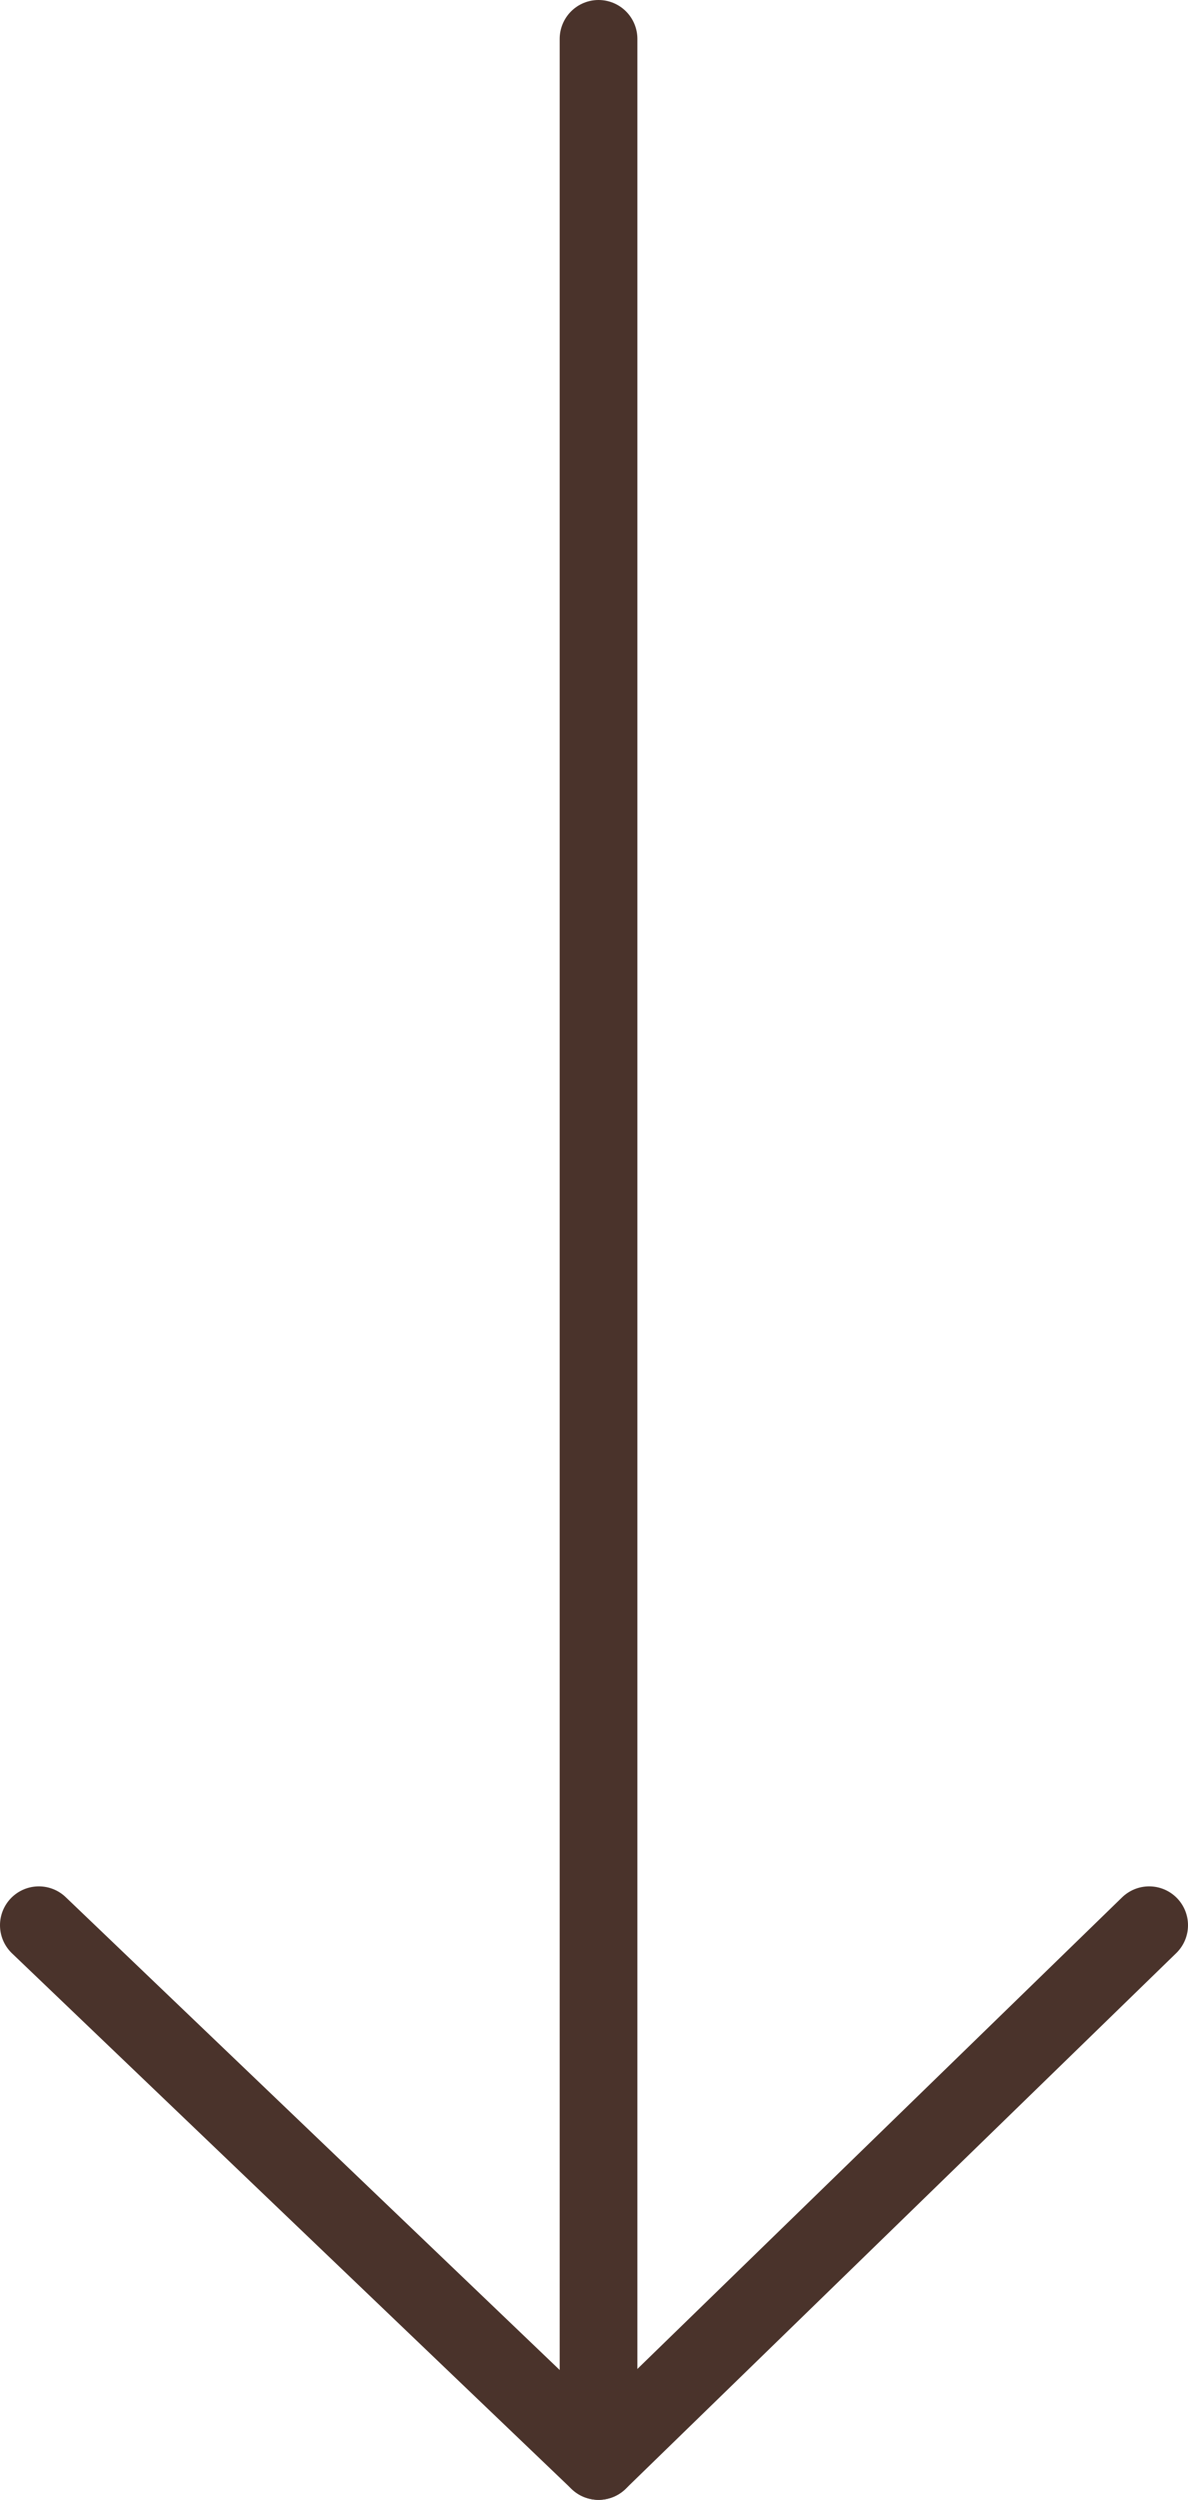
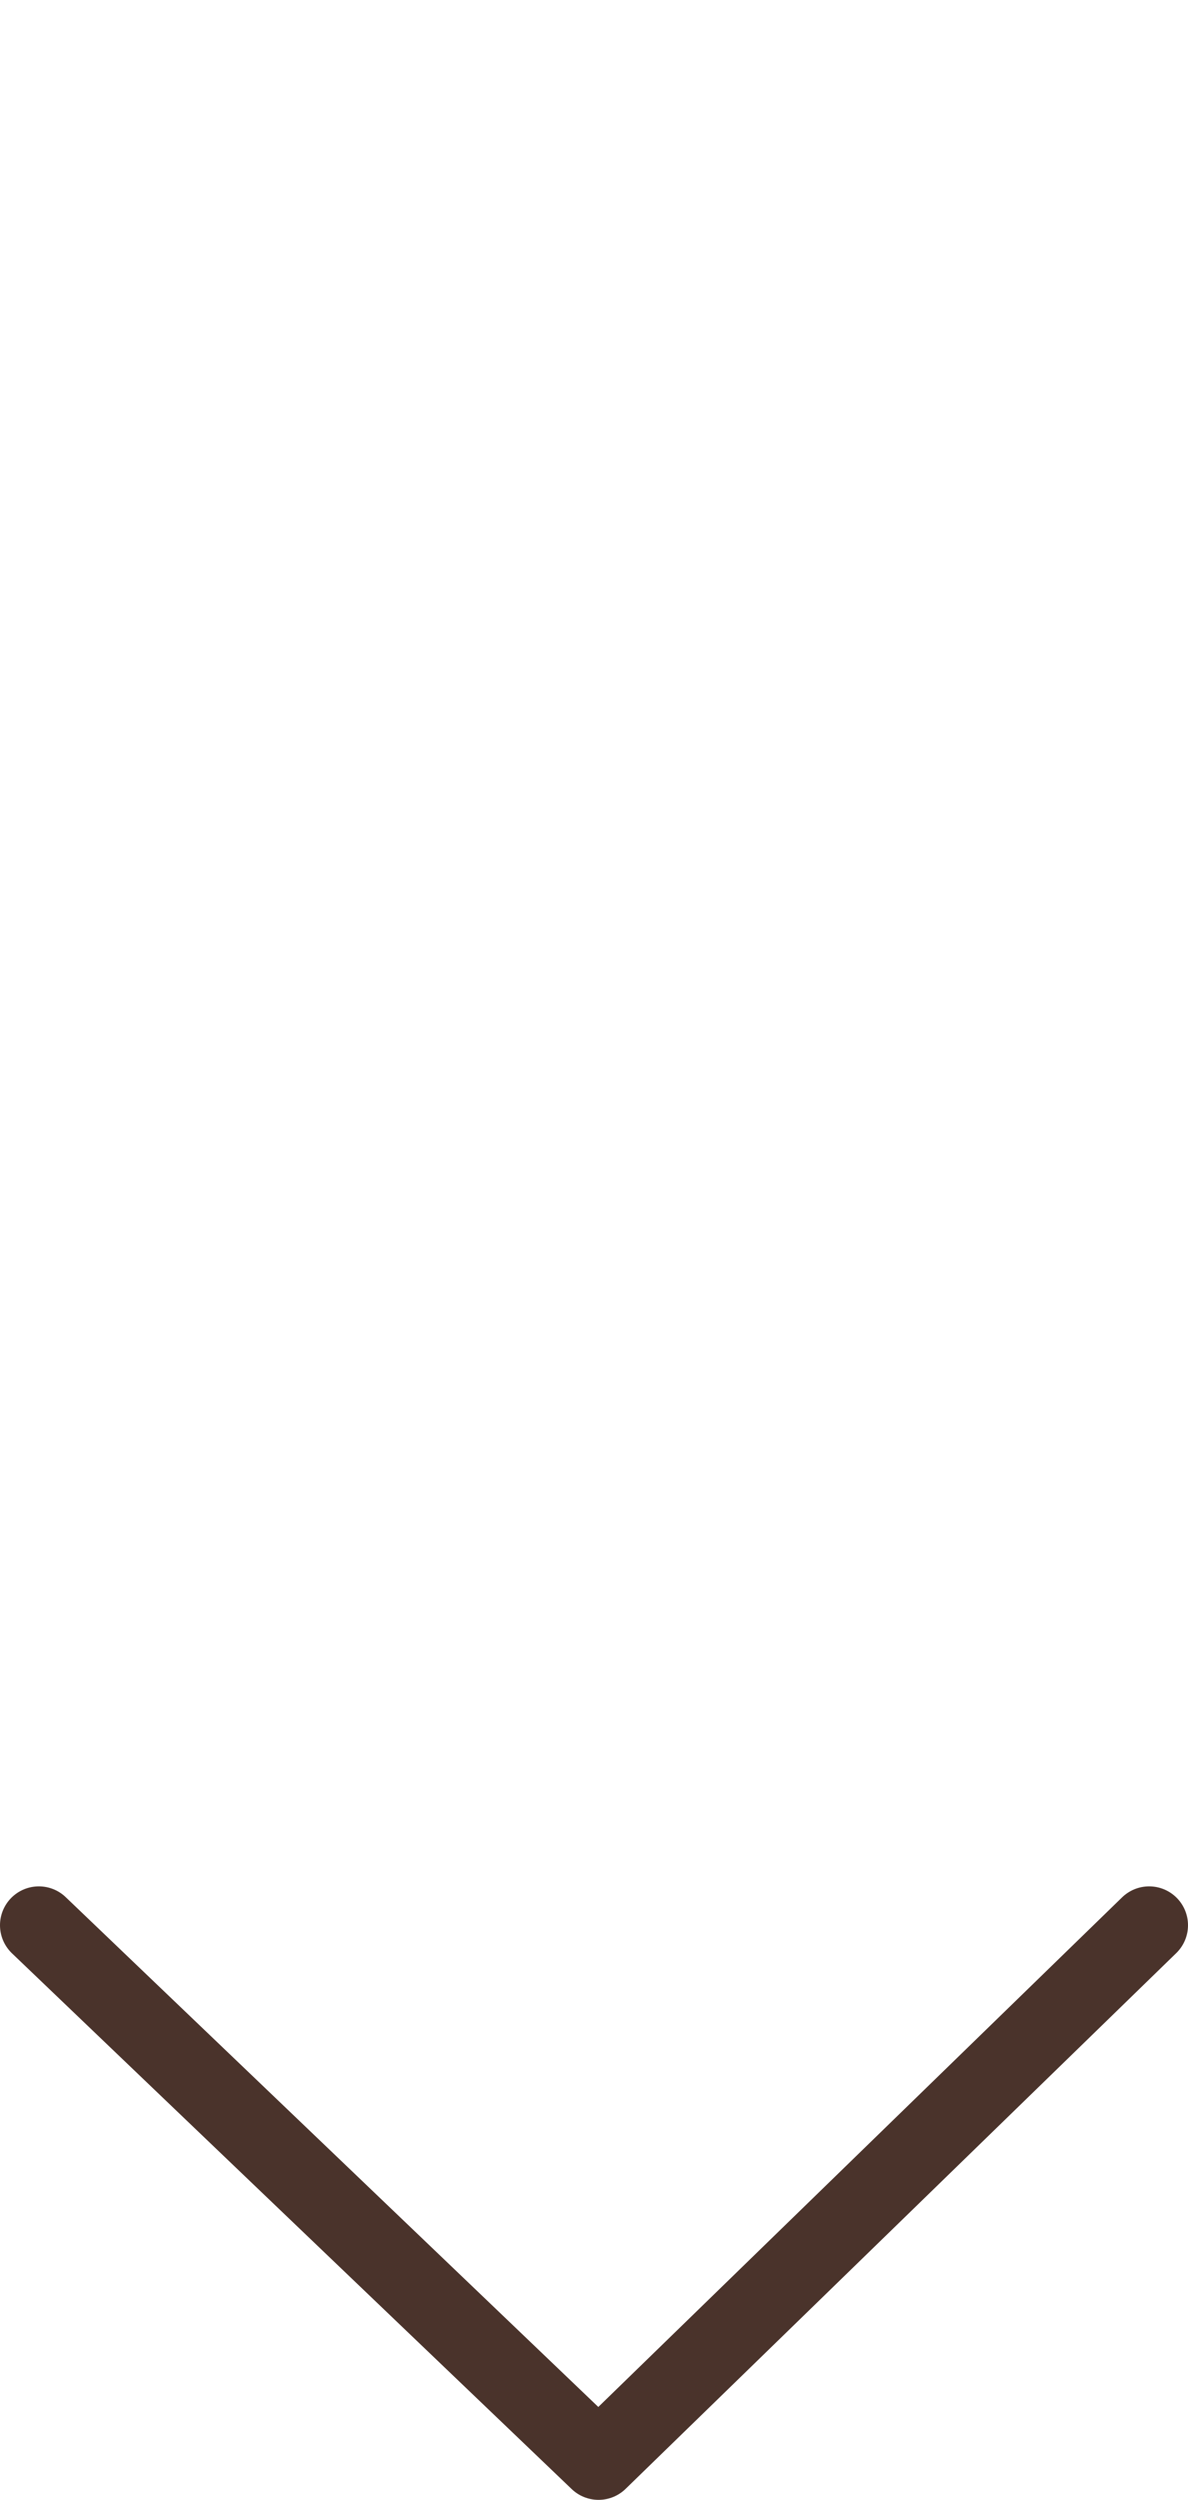
<svg xmlns="http://www.w3.org/2000/svg" id="Layer_2" data-name="Layer 2" viewBox="0 0 45.87 96.45">
  <defs>
    <style>
      .cls-1 {
        fill: none;
        stroke: #4a332b;
        stroke-linecap: round;
        stroke-linejoin: round;
        stroke-width: 3px;
      }
    </style>
  </defs>
  <g id="Layer_1-2" data-name="Layer 1">
    <g>
      <polyline class="cls-1" points="1.5 74.28 23.11 94.95 44.37 74.28" />
-       <line class="cls-1" x1="23.11" y1="1.5" x2="23.11" y2="94.95" />
    </g>
  </g>
</svg>